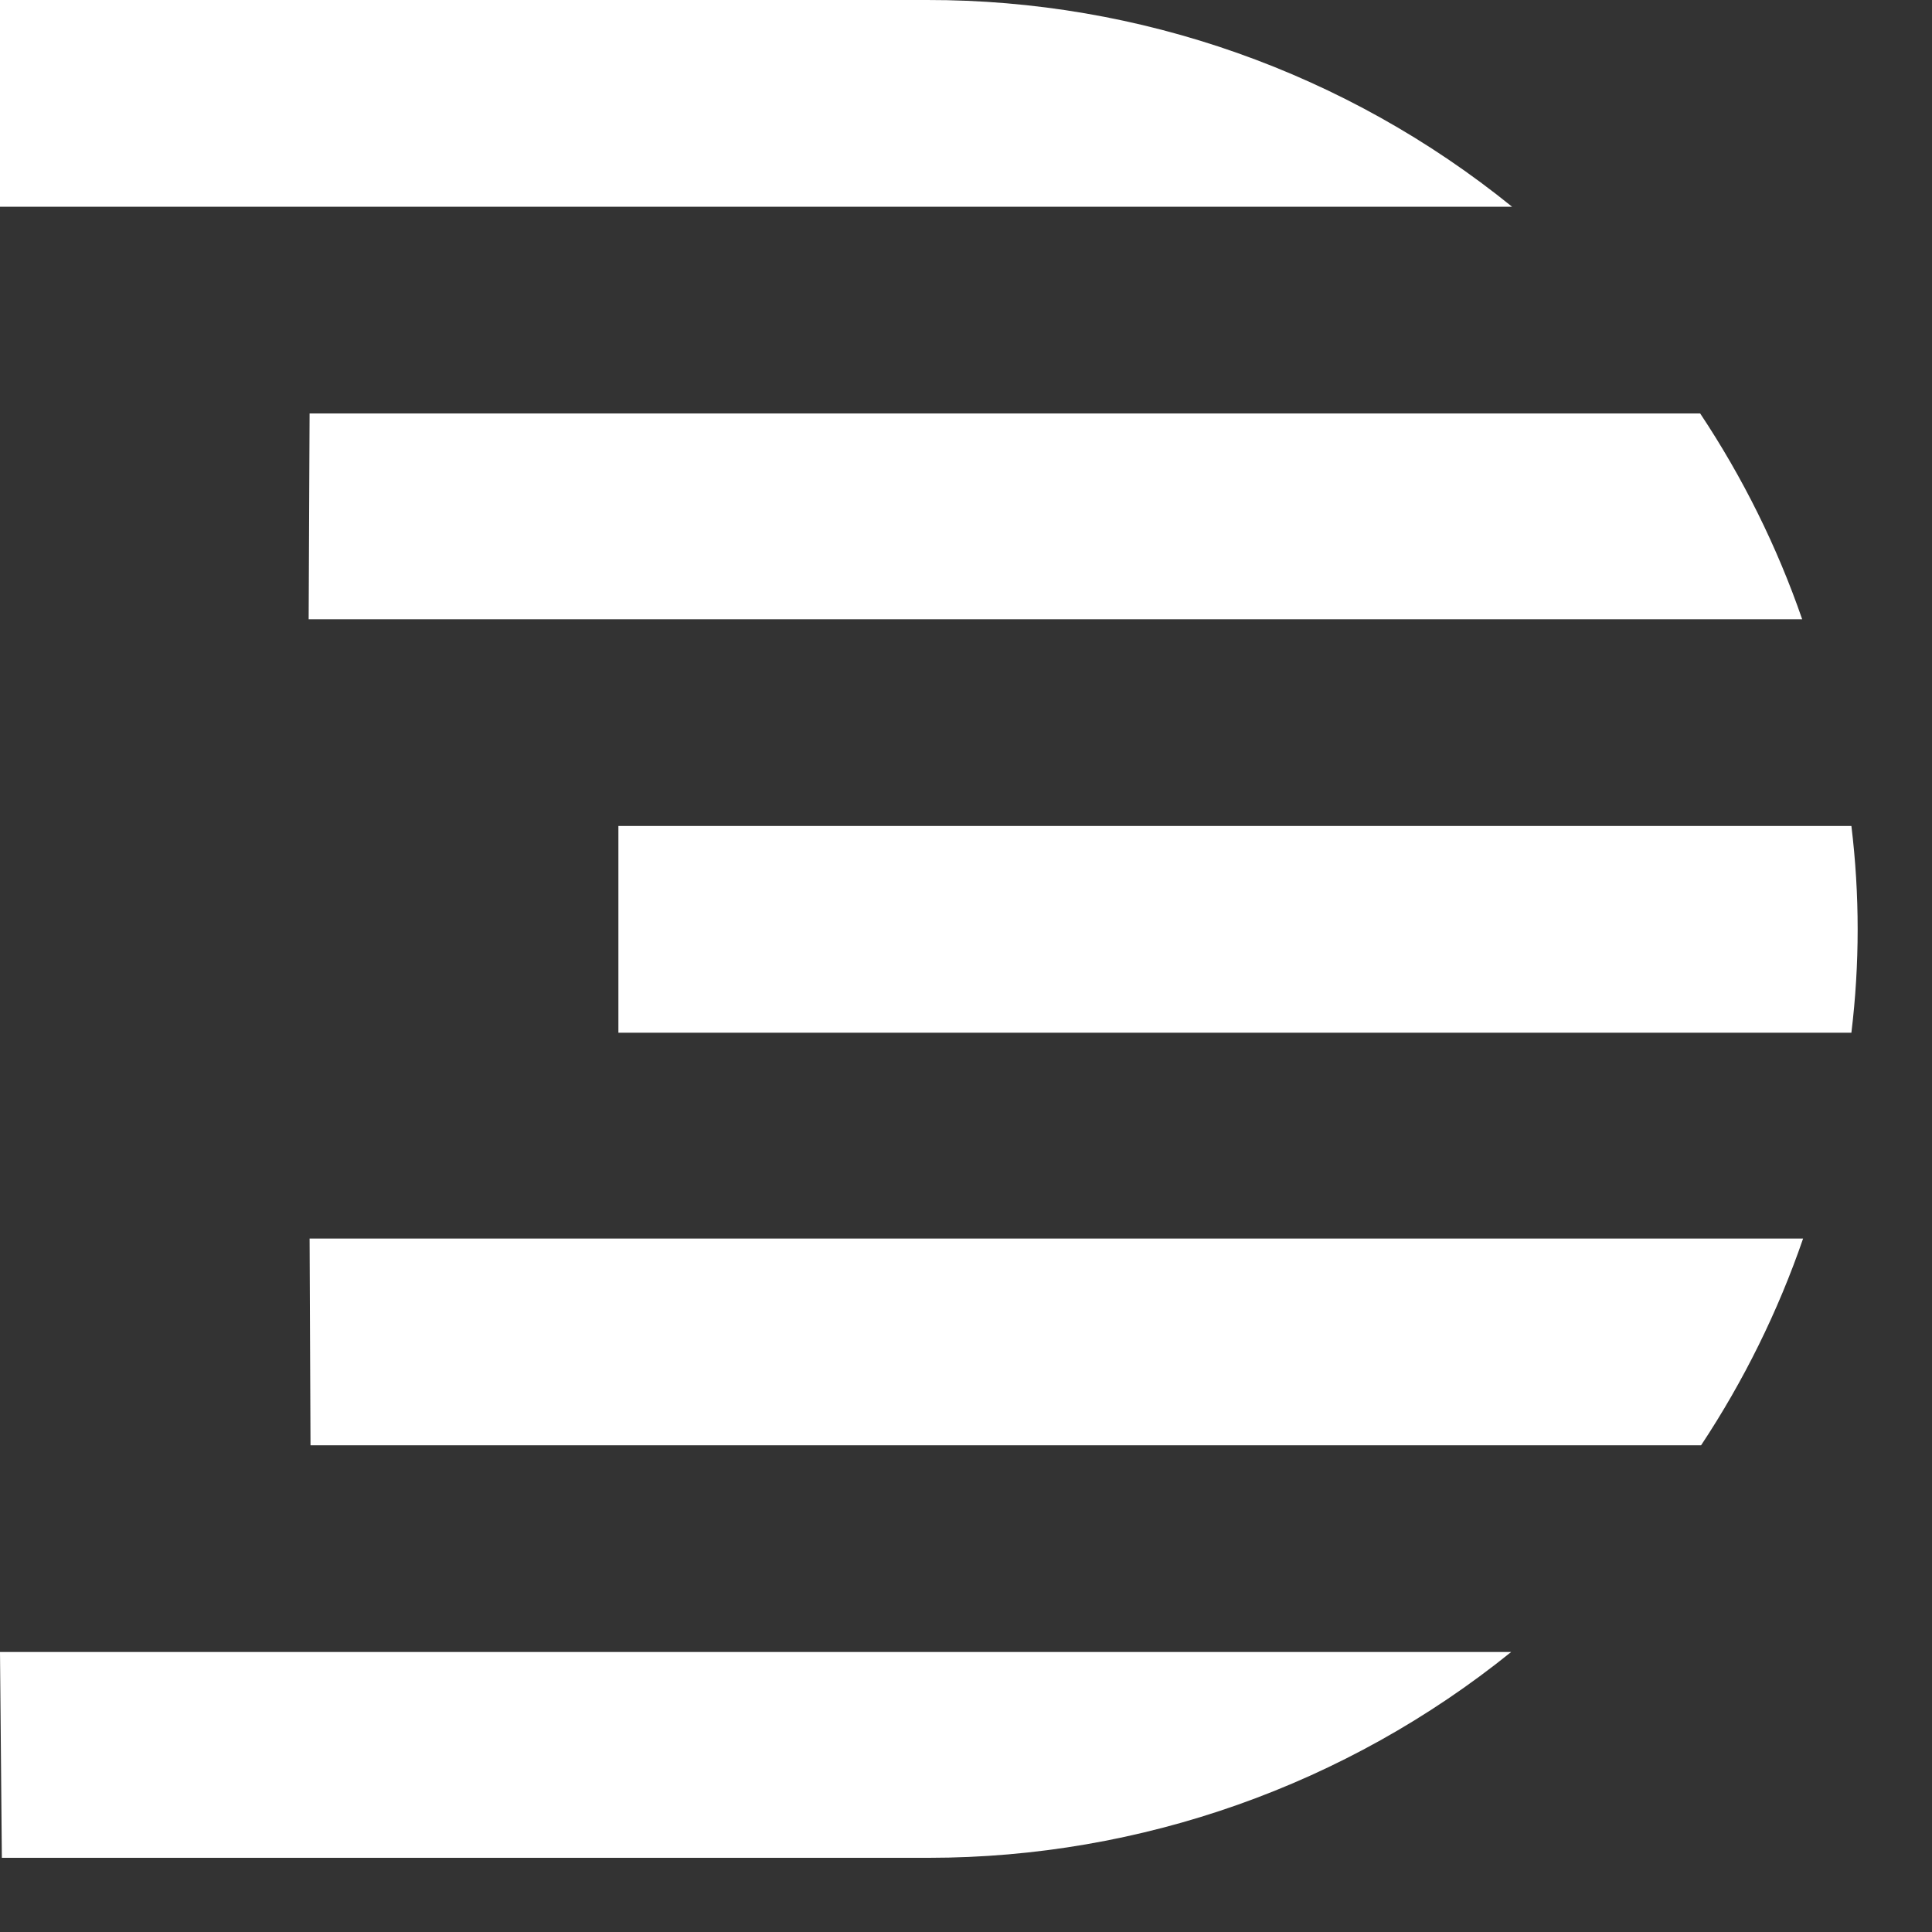
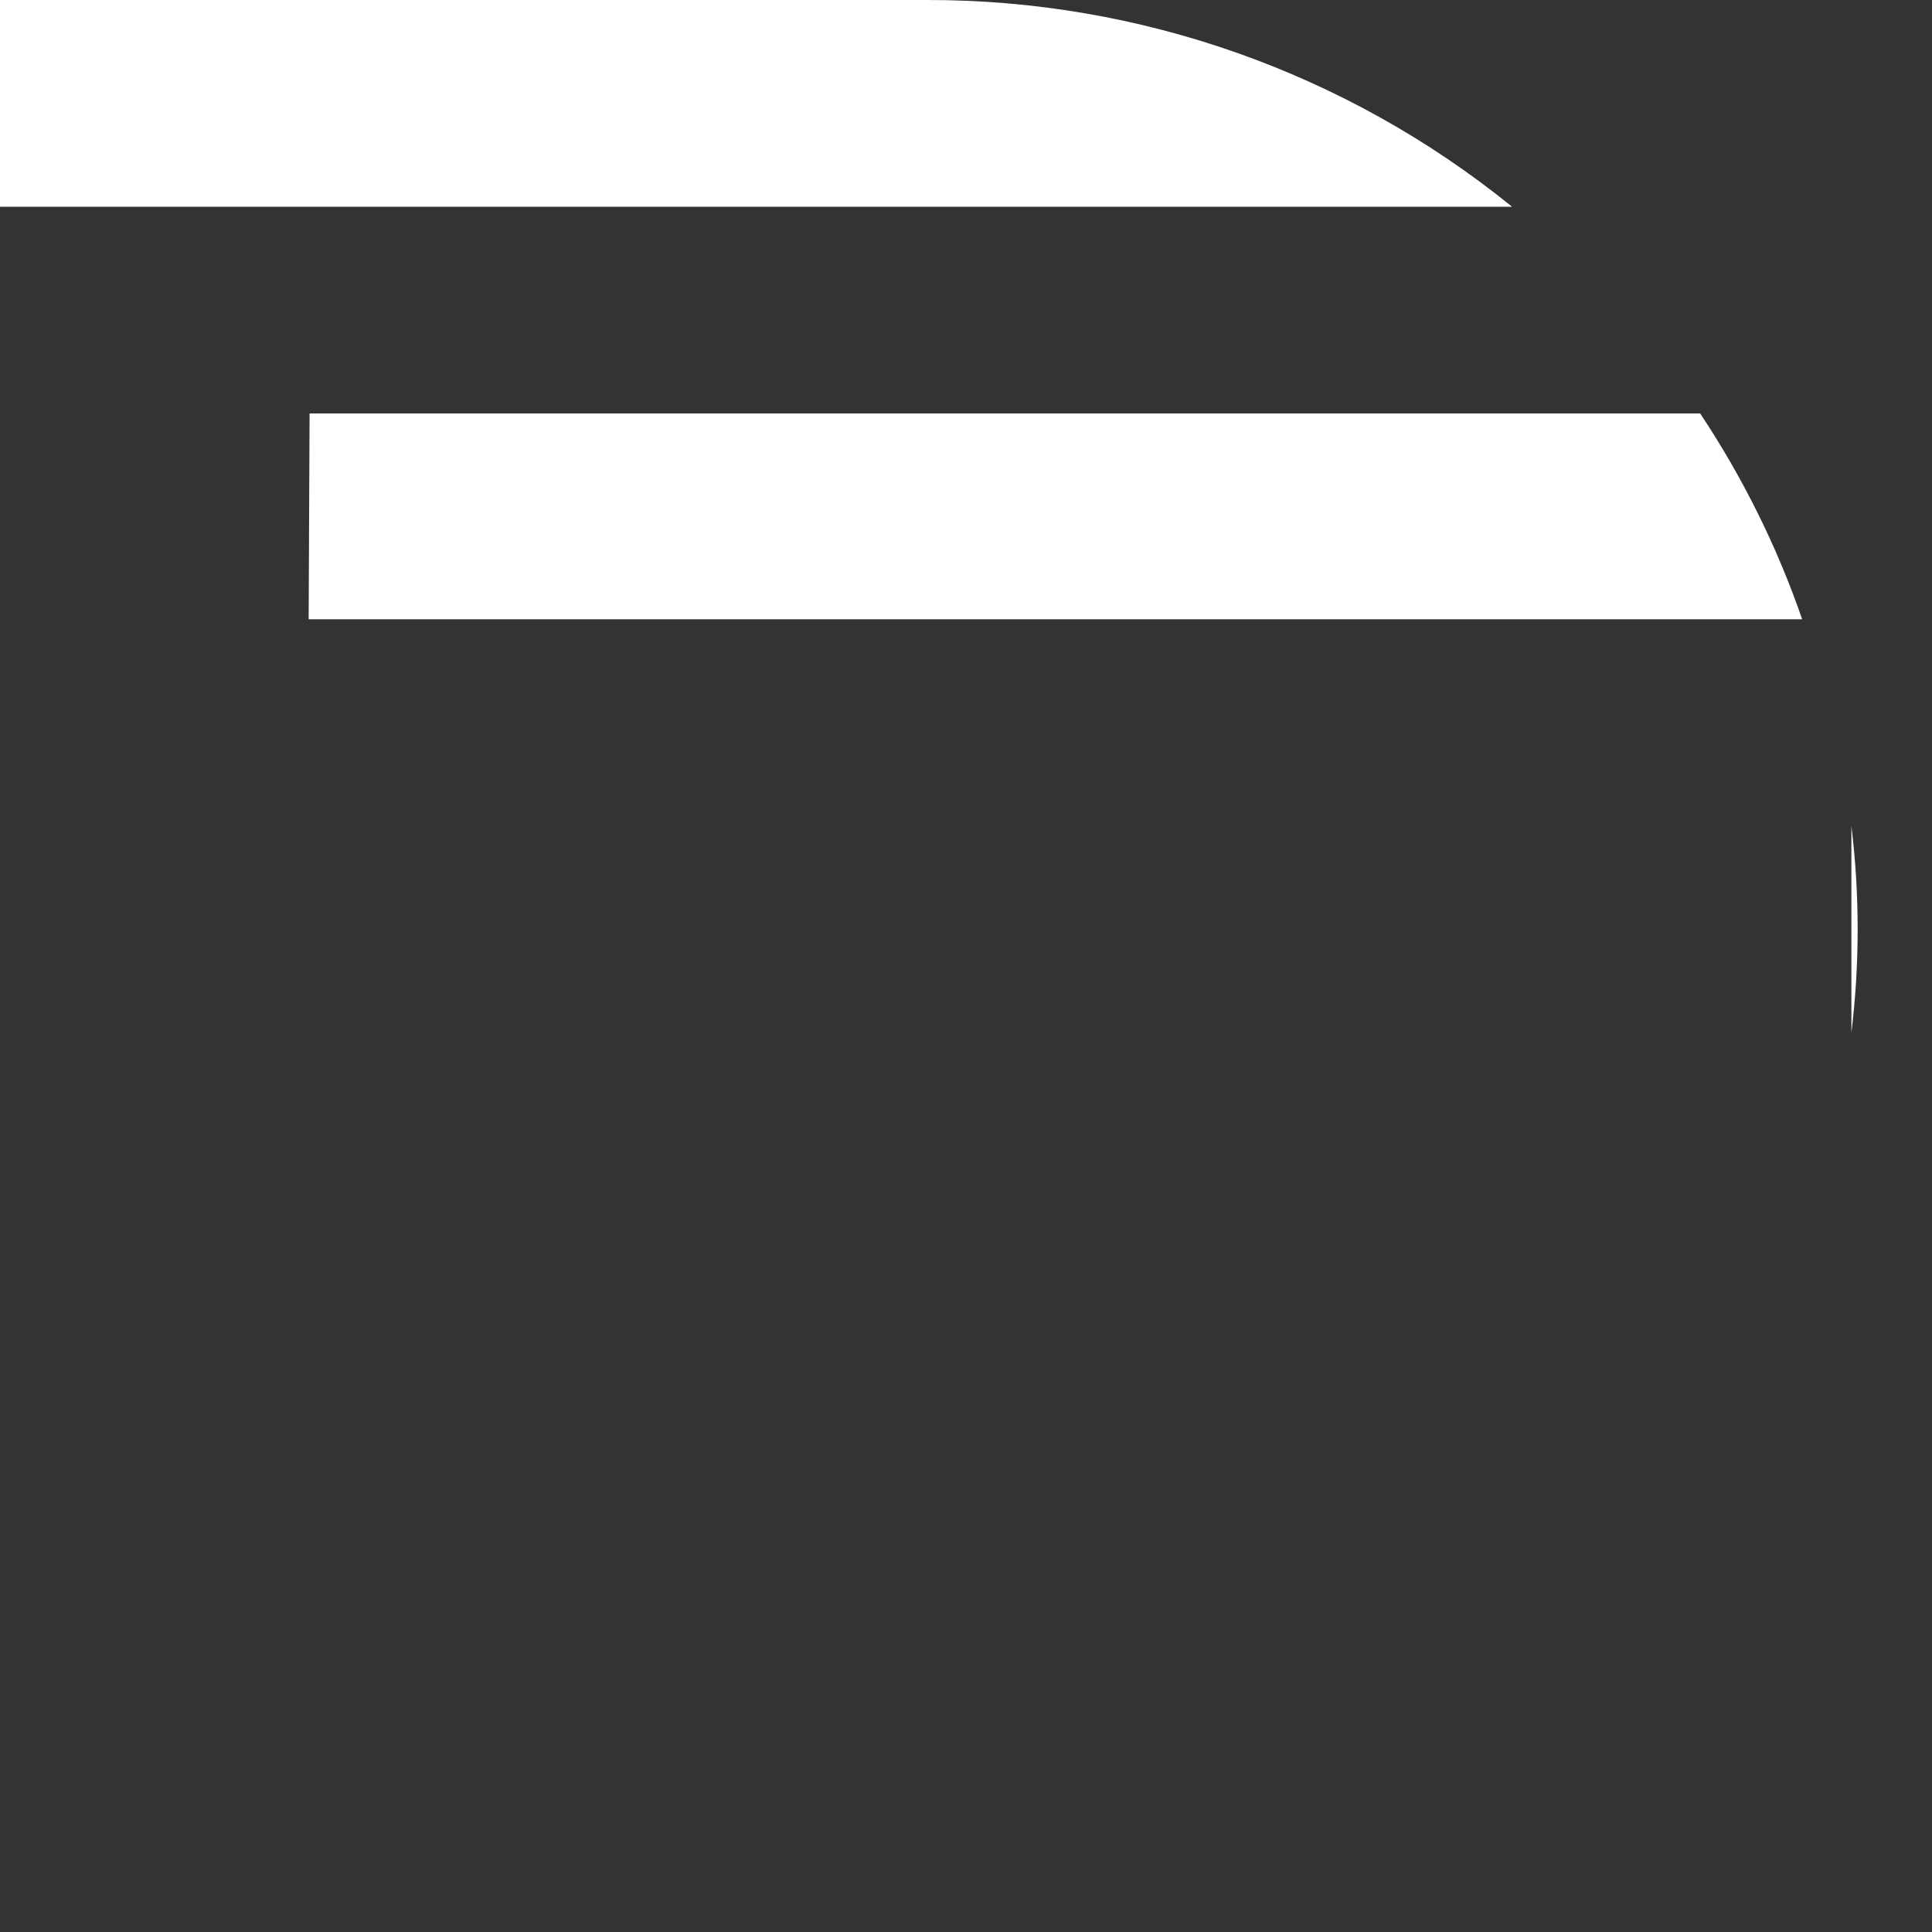
<svg xmlns="http://www.w3.org/2000/svg" width="25" height="25" viewBox="0 0 25 25" fill="none">
  <rect x="0" y="0" width="25" height="25" fill="#333333" stroke="none" />
  <g clip-path="url(#clip0_1489_3093)">
-     <path d="M0 21.377H19.554C17.421 23.099 14.762 24.039 12.02 24.04H0.024L0 21.377Z" fill="white" />
    <path d="M19.566 2.675H0V1.34713e-05H11.996C14.752 -0.004 17.424 0.94 19.566 2.675Z" fill="white" />
-     <path d="M4.006 16.027H23.332C23.007 16.971 22.563 17.87 22.012 18.702H4.018L4.006 16.027Z" fill="white" />
    <path d="M4.006 5.35H22C22.551 6.178 22.995 7.073 23.32 8.013H3.994L4.006 5.35Z" fill="white" />
-     <path d="M23.957 13.363H8.002V10.688H23.957C24.065 11.576 24.065 12.474 23.957 13.363Z" fill="white" />
+     <path d="M23.957 13.363V10.688H23.957C24.065 11.576 24.065 12.474 23.957 13.363Z" fill="white" />
  </g>
  <defs>
    <clipPath id="clip0_1489_3093">
      <rect width="24.04" height="24.04" fill="white" />
    </clipPath>
  </defs>
</svg>